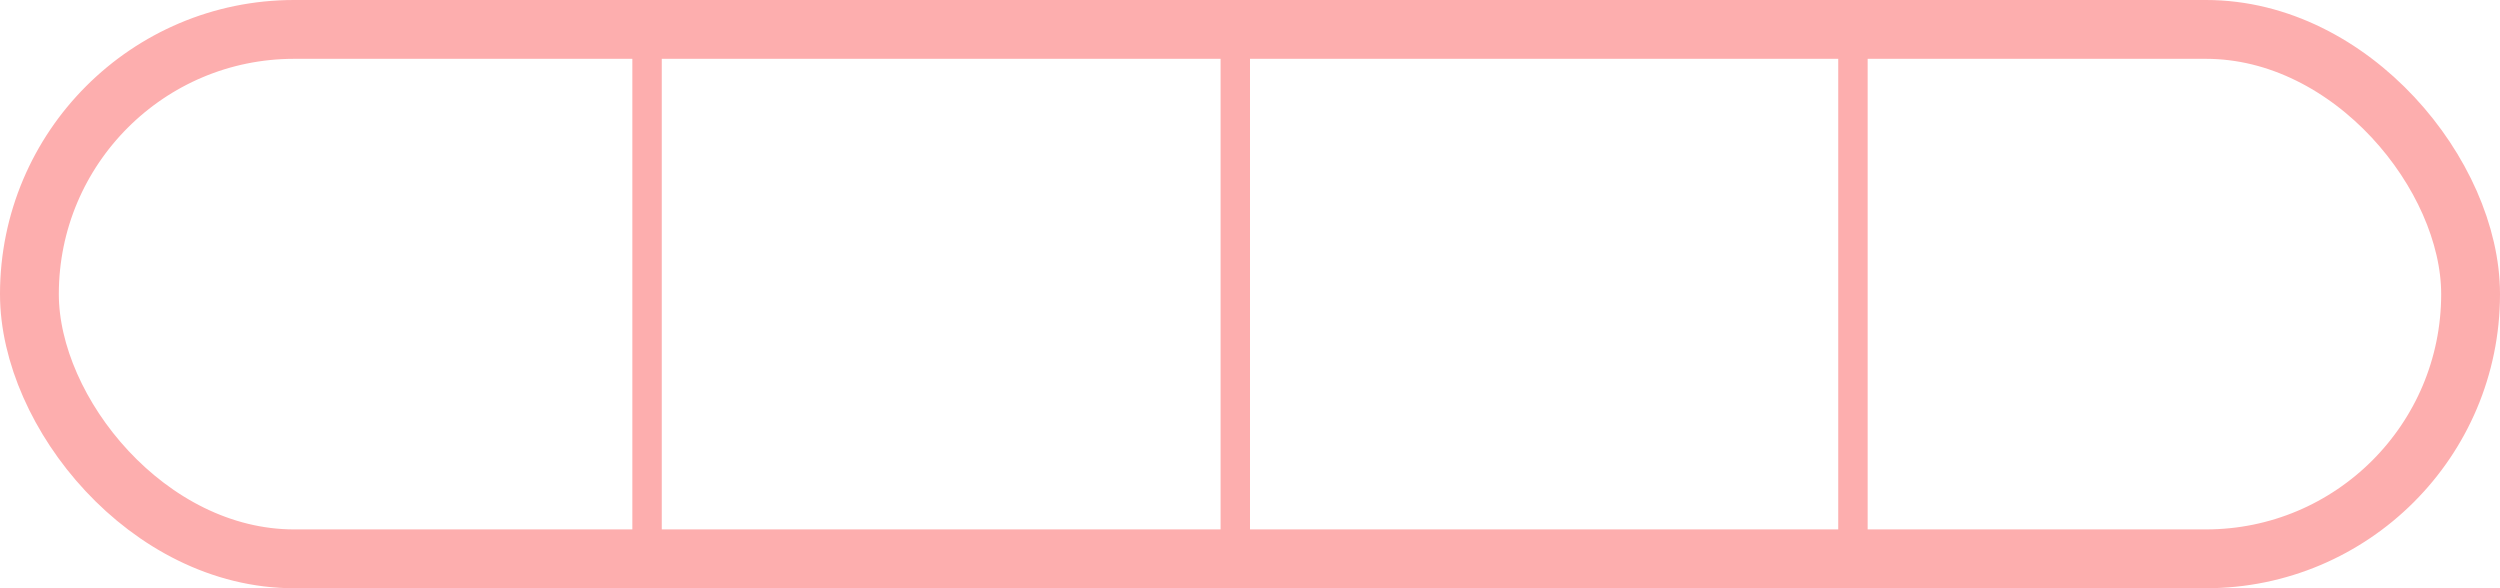
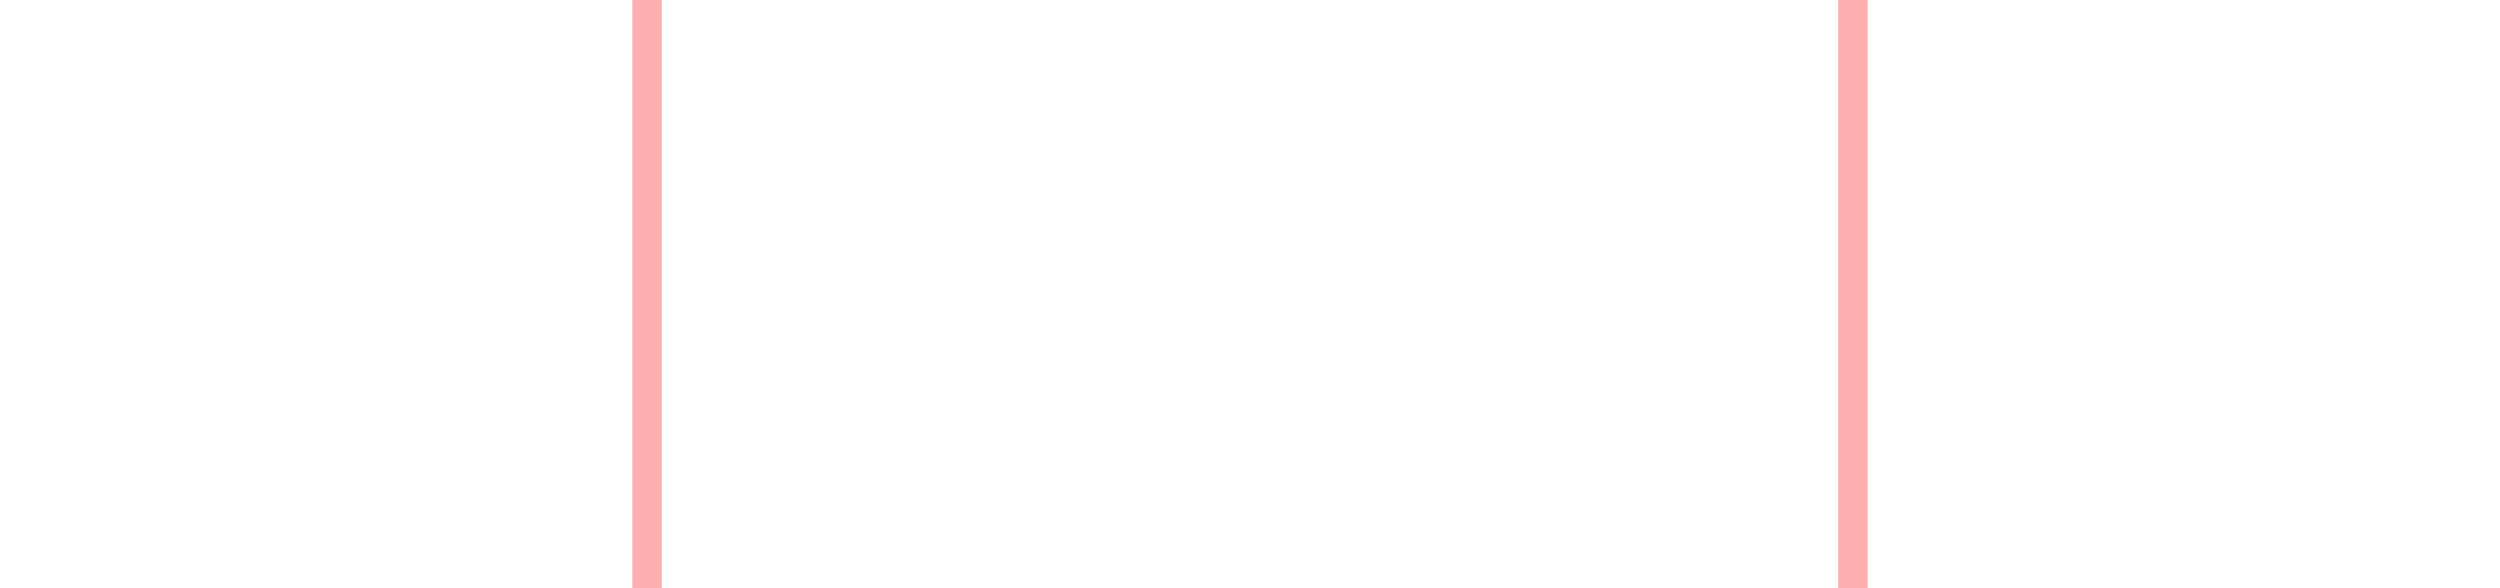
<svg xmlns="http://www.w3.org/2000/svg" width="85" height="20" viewBox="0 0 85 20">
  <defs>
    <clipPath id="a">
      <path d="M0 0h85v20H0z" />
    </clipPath>
  </defs>
  <g clip-path="url(#a)" fill="none" stroke="#fdaeae">
    <path data-name="Line 1110" d="M63 0v20" />
-     <path data-name="Line 1109" d="M42 0v20" />
    <path data-name="Line 1108" d="M22 0v20" />
    <g data-name="Rectangle 10478" stroke-width="2">
-       <rect width="85" height="20" rx="10" stroke="none" />
-       <rect x="1" y="1" width="83" height="18" rx="9" />
-     </g>
+       </g>
  </g>
</svg>